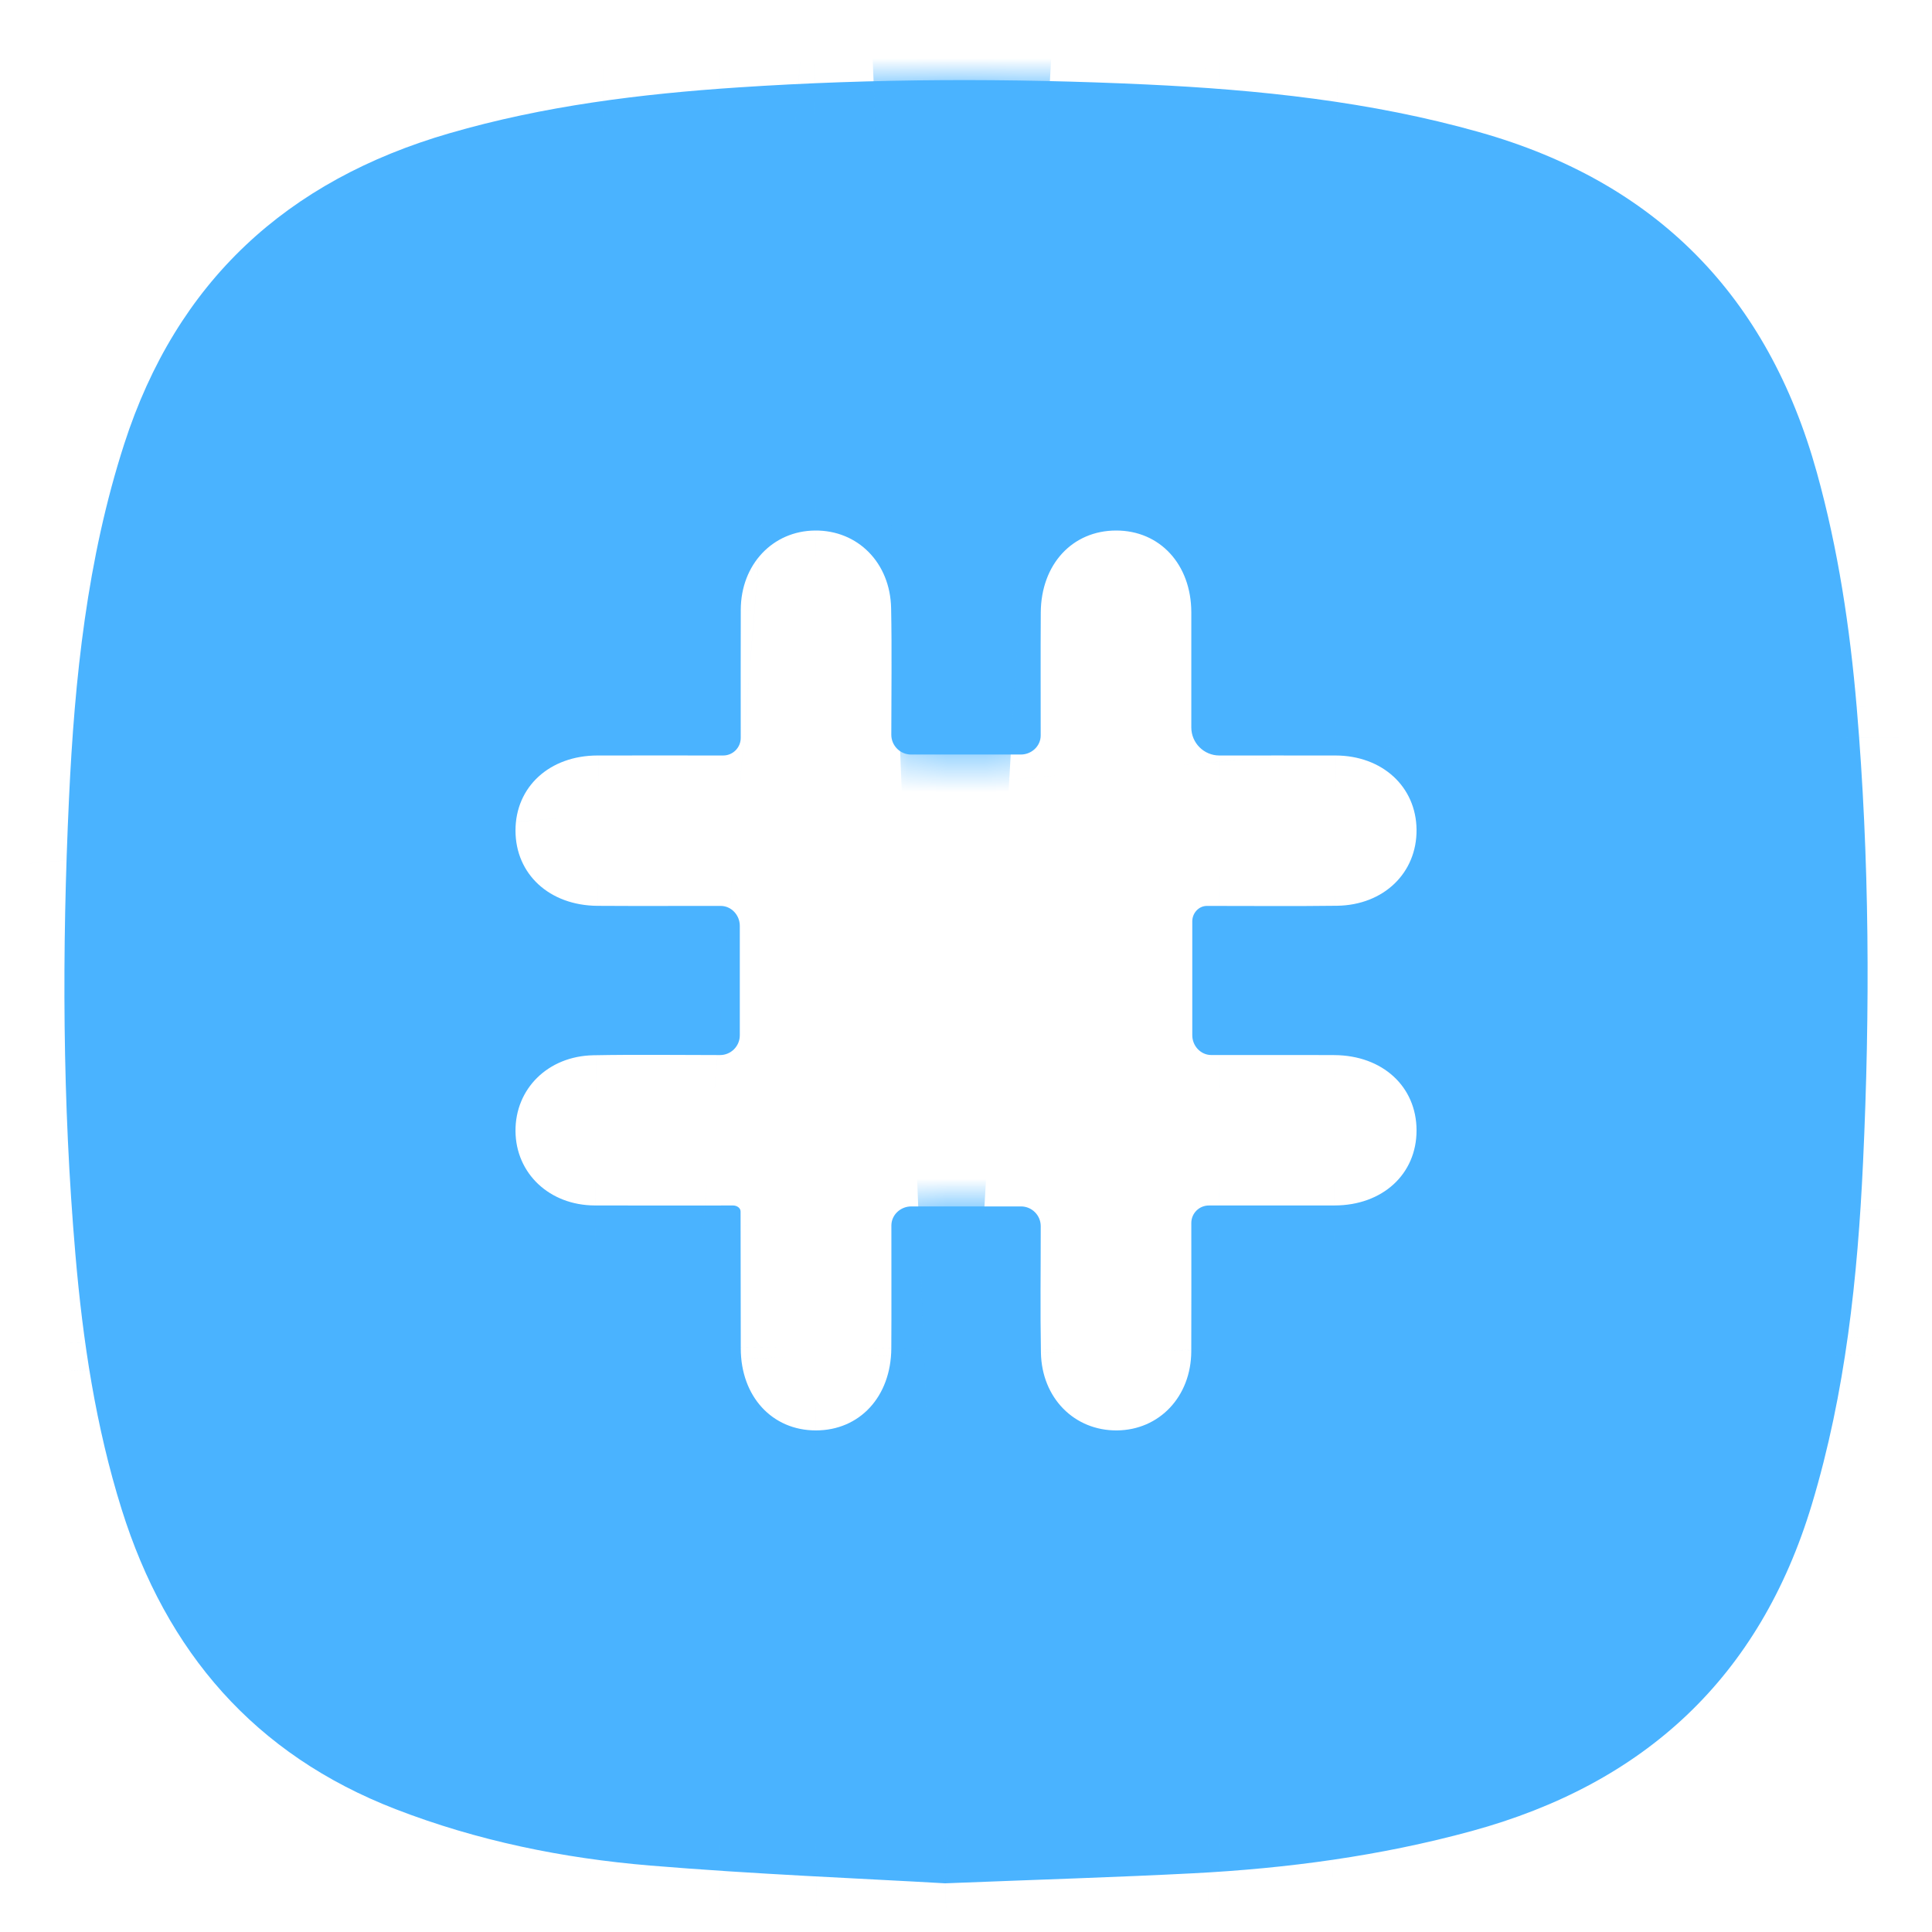
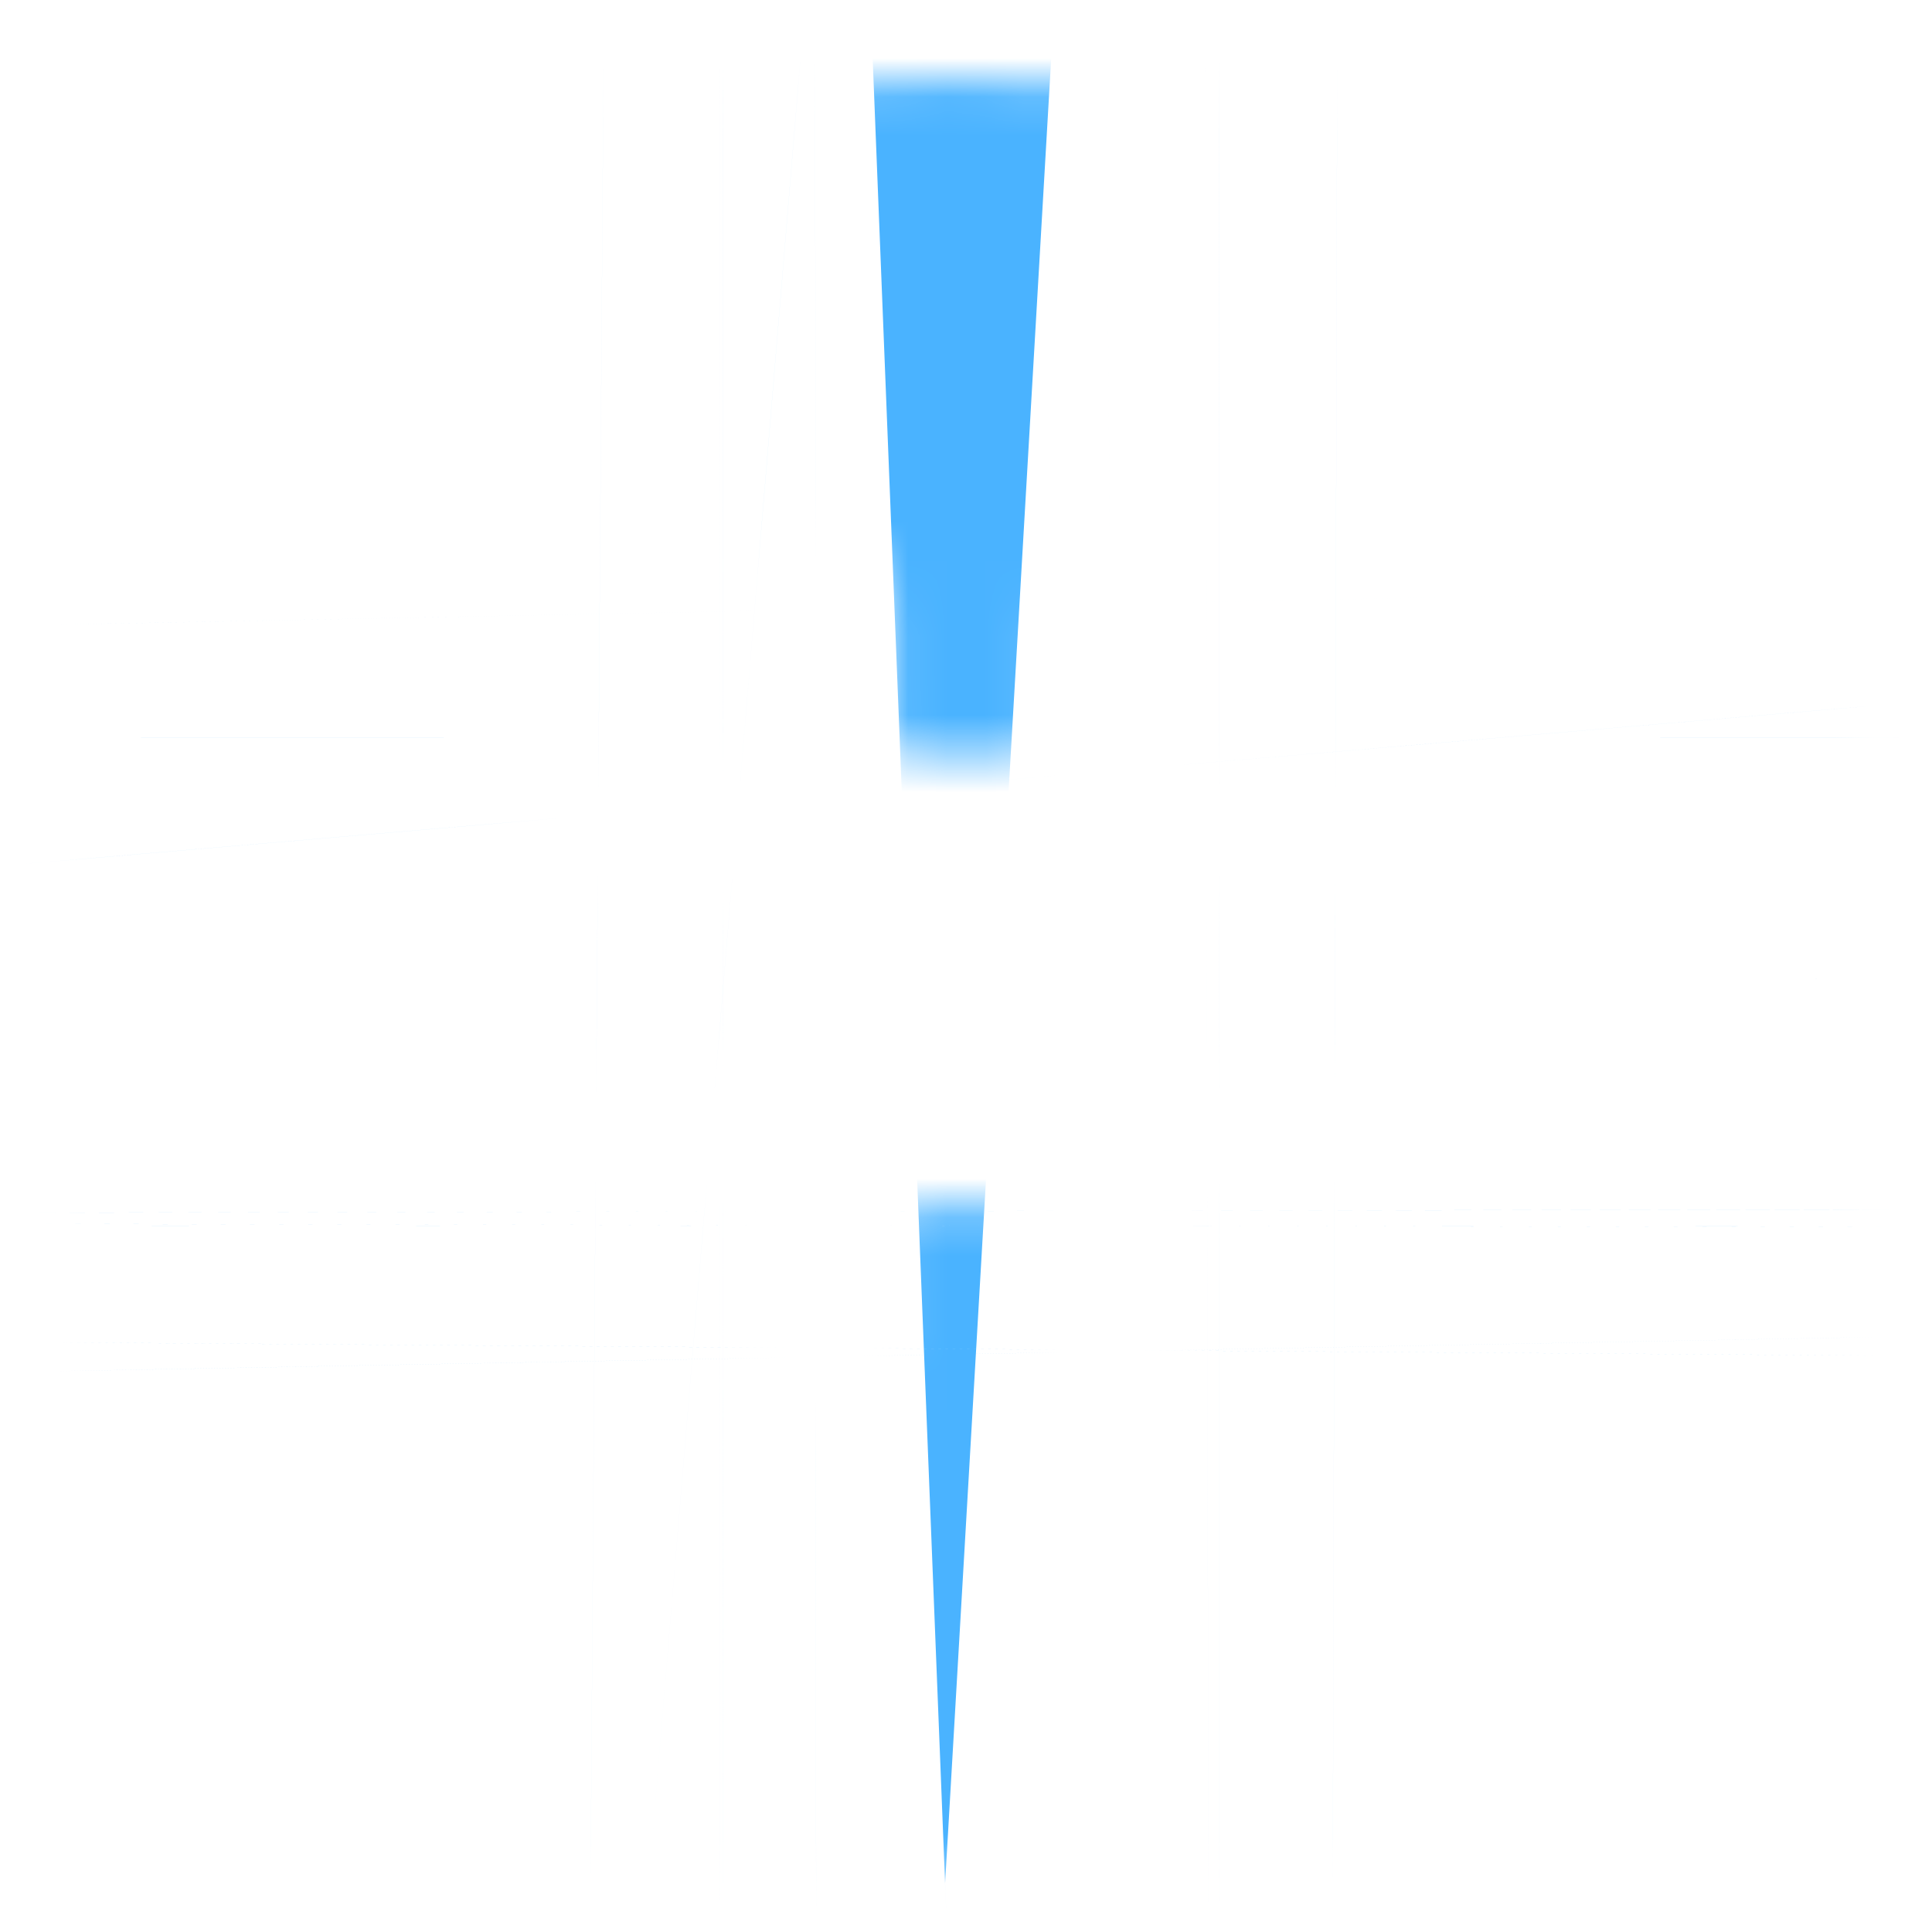
<svg xmlns="http://www.w3.org/2000/svg" width="50" height="50" viewBox="0 0 50 50" fill="none">
  <g id="Icon">
    <g id="Vector">
      <mask id="path-1-inside-1_298_22272" fill="white">
        <path d="M24.459 48.74C22.27 48.613 19.541 48.506 16.822 48.28C14.57 48.092 12.358 47.642 10.238 46.821C6.586 45.408 4.304 42.749 3.149 39.063C2.476 36.915 2.144 34.706 1.952 32.47C1.613 28.537 1.602 24.597 1.786 20.658C1.931 17.556 2.252 14.476 3.214 11.493C4.571 7.287 7.423 4.67 11.631 3.449C14.074 2.739 16.579 2.43 19.108 2.262C22.627 2.028 26.147 2.022 29.666 2.186C32.575 2.322 35.462 2.623 38.284 3.42C42.869 4.714 45.752 7.662 47.019 12.226C47.572 14.216 47.876 16.246 48.051 18.3C48.386 22.219 48.399 26.143 48.216 30.067C48.076 33.063 47.763 36.037 46.891 38.932C45.542 43.412 42.562 46.164 38.088 47.387C35.724 48.033 33.31 48.355 30.87 48.481C28.915 48.582 26.959 48.641 24.459 48.74ZM23.579 19.527C23.297 19.527 23.067 19.298 23.067 19.015C23.067 17.923 23.084 16.831 23.062 15.74C23.039 14.563 22.198 13.721 21.095 13.73C19.997 13.739 19.176 14.609 19.171 15.777C19.167 16.884 19.17 17.99 19.17 19.097C19.17 19.348 18.967 19.552 18.716 19.552C17.601 19.551 16.532 19.55 15.463 19.552C14.223 19.554 13.341 20.362 13.341 21.493C13.341 22.623 14.218 23.434 15.464 23.443C16.527 23.45 17.59 23.444 18.652 23.445C18.929 23.446 19.146 23.684 19.146 23.961V26.793C19.146 27.076 18.917 27.305 18.634 27.305C17.541 27.305 16.448 27.289 15.355 27.31C14.181 27.333 13.333 28.177 13.341 29.274C13.35 30.371 14.221 31.192 15.39 31.197C16.499 31.201 17.607 31.198 18.715 31.198C18.803 31.198 18.892 31.198 18.976 31.198C19.068 31.198 19.166 31.26 19.166 31.352C19.168 32.535 19.168 33.717 19.171 34.9C19.173 36.139 19.982 37.02 21.115 37.019C22.248 37.019 23.058 36.146 23.067 34.898C23.074 33.837 23.067 32.775 23.069 31.714C23.07 31.439 23.307 31.222 23.583 31.222H26.423C26.705 31.222 26.934 31.451 26.934 31.733C26.935 32.825 26.919 33.917 26.939 35.008C26.961 36.182 27.806 37.028 28.906 37.019C30.005 37.01 30.826 36.141 30.83 34.971C30.835 33.864 30.831 32.758 30.831 31.651C30.831 31.401 31.034 31.198 31.285 31.198C32.401 31.198 33.47 31.199 34.54 31.197C35.781 31.195 36.662 30.386 36.66 29.253C36.659 28.122 35.783 27.314 34.535 27.306C33.473 27.3 32.41 27.306 31.347 27.304C31.072 27.303 30.856 27.067 30.856 26.791V23.844C30.856 23.632 31.021 23.446 31.233 23.445C32.356 23.444 33.48 23.456 34.603 23.441C35.812 23.424 36.67 22.589 36.66 21.473C36.65 20.359 35.774 19.555 34.563 19.552C33.561 19.55 32.559 19.552 31.557 19.552C31.156 19.552 30.831 19.227 30.831 18.826C30.832 17.808 30.833 16.827 30.831 15.847C30.829 14.608 30.018 13.728 28.884 13.73C27.752 13.731 26.943 14.605 26.935 15.852C26.928 16.913 26.934 17.974 26.933 19.036C26.932 19.311 26.695 19.527 26.42 19.527H23.579Z" />
      </mask>
-       <path d="M24.459 48.74C22.27 48.613 19.541 48.506 16.822 48.28C14.57 48.092 12.358 47.642 10.238 46.821C6.586 45.408 4.304 42.749 3.149 39.063C2.476 36.915 2.144 34.706 1.952 32.47C1.613 28.537 1.602 24.597 1.786 20.658C1.931 17.556 2.252 14.476 3.214 11.493C4.571 7.287 7.423 4.67 11.631 3.449C14.074 2.739 16.579 2.43 19.108 2.262C22.627 2.028 26.147 2.022 29.666 2.186C32.575 2.322 35.462 2.623 38.284 3.42C42.869 4.714 45.752 7.662 47.019 12.226C47.572 14.216 47.876 16.246 48.051 18.3C48.386 22.219 48.399 26.143 48.216 30.067C48.076 33.063 47.763 36.037 46.891 38.932C45.542 43.412 42.562 46.164 38.088 47.387C35.724 48.033 33.31 48.355 30.87 48.481C28.915 48.582 26.959 48.641 24.459 48.74ZM23.579 19.527C23.297 19.527 23.067 19.298 23.067 19.015C23.067 17.923 23.084 16.831 23.062 15.74C23.039 14.563 22.198 13.721 21.095 13.73C19.997 13.739 19.176 14.609 19.171 15.777C19.167 16.884 19.17 17.99 19.17 19.097C19.17 19.348 18.967 19.552 18.716 19.552C17.601 19.551 16.532 19.55 15.463 19.552C14.223 19.554 13.341 20.362 13.341 21.493C13.341 22.623 14.218 23.434 15.464 23.443C16.527 23.45 17.59 23.444 18.652 23.445C18.929 23.446 19.146 23.684 19.146 23.961V26.793C19.146 27.076 18.917 27.305 18.634 27.305C17.541 27.305 16.448 27.289 15.355 27.31C14.181 27.333 13.333 28.177 13.341 29.274C13.35 30.371 14.221 31.192 15.39 31.197C16.499 31.201 17.607 31.198 18.715 31.198C18.803 31.198 18.892 31.198 18.976 31.198C19.068 31.198 19.166 31.26 19.166 31.352C19.168 32.535 19.168 33.717 19.171 34.9C19.173 36.139 19.982 37.02 21.115 37.019C22.248 37.019 23.058 36.146 23.067 34.898C23.074 33.837 23.067 32.775 23.069 31.714C23.07 31.439 23.307 31.222 23.583 31.222H26.423C26.705 31.222 26.934 31.451 26.934 31.733C26.935 32.825 26.919 33.917 26.939 35.008C26.961 36.182 27.806 37.028 28.906 37.019C30.005 37.01 30.826 36.141 30.83 34.971C30.835 33.864 30.831 32.758 30.831 31.651C30.831 31.401 31.034 31.198 31.285 31.198C32.401 31.198 33.47 31.199 34.54 31.197C35.781 31.195 36.662 30.386 36.66 29.253C36.659 28.122 35.783 27.314 34.535 27.306C33.473 27.3 32.41 27.306 31.347 27.304C31.072 27.303 30.856 27.067 30.856 26.791V23.844C30.856 23.632 31.021 23.446 31.233 23.445C32.356 23.444 33.48 23.456 34.603 23.441C35.812 23.424 36.67 22.589 36.66 21.473C36.65 20.359 35.774 19.555 34.563 19.552C33.561 19.55 32.559 19.552 31.557 19.552C31.156 19.552 30.831 19.227 30.831 18.826C30.832 17.808 30.833 16.827 30.831 15.847C30.829 14.608 30.018 13.728 28.884 13.73C27.752 13.731 26.943 14.605 26.935 15.852C26.928 16.913 26.934 17.974 26.933 19.036C26.932 19.311 26.695 19.527 26.42 19.527H23.579Z" fill="#4AB3FF" />
      <path d="M24.459 48.74L18.945 143.58L23.583 143.849L28.225 143.665L24.459 48.74ZM16.822 48.28L24.707 -46.392L24.706 -46.392L16.822 48.28ZM10.238 46.821L-24.053 135.417L-24.053 135.417L10.238 46.821ZM3.149 39.063L93.805 10.665V10.665L3.149 39.063ZM1.952 32.47L96.602 24.323V24.323L1.952 32.47ZM1.786 20.658L-93.11 16.215L-93.11 16.215L1.786 20.658ZM3.214 11.493L93.627 40.656L93.627 40.656L3.214 11.493ZM11.631 3.449L38.105 94.685H38.105L11.631 3.449ZM19.108 2.262L12.818 -92.53H12.818L19.108 2.262ZM29.666 2.186L34.098 -92.71H34.098L29.666 2.186ZM38.284 3.42L12.469 94.845H12.469L38.284 3.42ZM47.019 12.226L-44.516 37.648L47.019 12.226ZM48.051 18.3L142.705 10.201L142.705 10.201L48.051 18.3ZM48.216 30.067L-46.681 25.644L-46.681 25.644L48.216 30.067ZM46.891 38.932L137.858 66.32L137.858 66.32L46.891 38.932ZM38.088 47.387L63.131 139.027L63.131 139.027L38.088 47.387ZM30.87 48.481L35.78 143.354H35.78L30.87 48.481ZM23.062 15.74L118.044 13.872L118.044 13.871L23.062 15.74ZM21.095 13.73L21.834 108.727H21.834L21.095 13.73ZM19.171 15.777L-75.828 15.413V15.413L19.171 15.777ZM15.463 19.552L15.608 114.552H15.608L15.463 19.552ZM13.341 21.493L-81.659 21.495L13.341 21.493ZM15.464 23.443L16.14 -71.555L16.139 -71.555L15.464 23.443ZM15.355 27.31L17.191 122.292H17.191L15.355 27.31ZM13.341 29.274L-81.656 30.007V30.007L13.341 29.274ZM15.39 31.197L14.992 126.196H14.992L15.39 31.197ZM18.715 31.198L18.713 126.198H18.713L18.715 31.198ZM19.171 34.9L114.17 34.703V34.703L19.171 34.9ZM21.115 37.019L21.07 -57.981H21.069L21.115 37.019ZM23.067 34.898L-71.931 34.21V34.211L23.067 34.898ZM26.939 35.008L121.923 33.224V33.224L26.939 35.008ZM28.906 37.019L28.143 -57.978H28.143L28.906 37.019ZM30.83 34.971L-64.169 34.585V34.585L30.83 34.971ZM34.54 31.197L34.373 -63.803H34.373L34.54 31.197ZM36.66 29.253L131.66 29.136V29.136L36.66 29.253ZM34.535 27.306L33.937 122.304H33.937L34.535 27.306ZM34.603 23.441L35.933 118.431H35.933L34.603 23.441ZM36.66 21.473L131.656 20.62V20.62L36.66 21.473ZM34.563 19.552L34.334 114.552H34.335L34.563 19.552ZM30.831 15.847L125.831 15.684L125.831 15.684L30.831 15.847ZM28.884 13.73L28.763 -81.27H28.763L28.884 13.73ZM26.935 15.852L121.933 16.472V16.472L26.935 15.852ZM30.831 18.826L-64.168 18.794L30.831 18.826ZM31.285 31.198L31.261 126.198L31.285 31.198ZM18.976 31.198L18.977 126.198L18.976 31.198ZM18.716 19.552L18.737 -75.448L18.716 19.552ZM29.973 -46.1C29.096 -46.151 28.247 -46.195 27.642 -46.227C26.953 -46.262 26.502 -46.285 26.025 -46.311C25.581 -46.336 25.268 -46.354 25.032 -46.37C24.798 -46.385 24.7 -46.393 24.707 -46.392L8.936 142.952C11.609 143.174 13.998 143.315 15.653 143.405C18.176 143.543 17.776 143.512 18.945 143.58L29.973 -46.1ZM24.706 -46.392C29.841 -45.965 36.757 -44.782 44.528 -41.774L-24.053 135.417C-12.04 140.066 -0.7 142.149 8.937 142.952L24.706 -46.392ZM44.528 -41.774C55.648 -37.47 66.907 -30.275 76.382 -19.744C85.68 -9.409 90.953 1.562 93.805 10.665L-87.507 67.461C-78.561 96.021 -57.233 122.574 -24.053 135.417L44.528 -41.774ZM93.805 10.665C95.97 17.577 96.476 22.867 96.602 24.323L-92.698 40.618C-92.188 46.545 -91.018 56.253 -87.507 67.461L93.805 10.665ZM96.602 24.323C96.657 24.962 96.665 25.37 96.667 25.499C96.668 25.624 96.663 25.511 96.682 25.101L-93.11 16.215C-93.439 23.232 -93.482 31.512 -92.698 40.618L96.602 24.323ZM96.682 25.101C96.677 25.22 96.601 26.93 96.239 29.465C95.864 32.091 95.13 35.996 93.627 40.656L-87.198 -17.671C-92.007 -2.762 -92.827 10.171 -93.11 16.215L96.682 25.101ZM93.627 40.656C89.956 52.038 83.051 64.567 71.646 75.357C60.392 86.006 48.133 91.775 38.105 94.685L-14.844 -87.788C-47.559 -78.295 -75.599 -53.631 -87.198 -17.671L93.627 40.656ZM38.105 94.685C31.212 96.685 26.078 97.008 25.399 97.053L12.818 -92.53C7.08 -92.149 -3.063 -91.206 -14.844 -87.788L38.105 94.685ZM25.399 97.053C25.128 97.071 24.97 97.073 24.941 97.073C24.913 97.073 25.006 97.072 25.234 97.083L34.098 -92.71C27.526 -93.017 20.39 -93.032 12.818 -92.53L25.399 97.053ZM25.234 97.083C24.964 97.07 19.668 96.878 12.469 94.845L64.098 -88.006C51.256 -91.632 40.187 -92.426 34.098 -92.71L25.234 97.083ZM12.469 94.845C1.251 91.677 -11.998 85.189 -23.67 73.379C-35.296 61.616 -41.51 48.472 -44.516 37.648L138.555 -13.195C128.553 -49.209 101.127 -77.55 64.098 -88.006L12.469 94.845ZM-44.516 37.648C-46.001 32.303 -46.451 28.18 -46.603 26.4L142.705 10.201C142.202 4.313 141.144 -3.871 138.555 -13.195L-44.516 37.648ZM-46.603 26.399C-46.656 25.777 -46.665 25.379 -46.666 25.254C-46.667 25.132 -46.662 25.244 -46.681 25.644L143.113 34.491C143.44 27.483 143.479 19.247 142.705 10.201L-46.603 26.399ZM-46.681 25.644C-46.672 25.462 -46.476 19.518 -44.075 11.544L137.858 66.32C142.002 52.555 142.825 40.664 143.113 34.491L-46.681 25.644ZM-44.075 11.544C-40.59 -0.031 -33.704 -13.143 -21.81 -24.456C-10.07 -35.622 2.766 -41.444 13.045 -44.253L63.131 139.027C97.457 129.646 126.567 103.819 137.858 66.32L-44.075 11.544ZM13.045 -44.253C18.793 -45.824 23.392 -46.259 25.959 -46.392L35.78 143.354C43.228 142.968 52.655 141.889 63.131 139.027L13.045 -44.253ZM25.959 -46.392C24.738 -46.329 24.41 -46.333 20.692 -46.185L28.225 143.665C29.508 143.614 33.093 143.493 35.78 143.354L25.959 -46.392ZM118.067 18.994C118.067 18.487 118.069 18.92 118.072 17.621C118.075 16.823 118.075 15.462 118.044 13.872L-71.919 17.608C-71.929 17.11 -71.926 16.84 -71.927 17.134C-71.927 17.298 -71.928 17.427 -71.93 17.788C-71.931 18.088 -71.933 18.538 -71.933 19.036L118.067 18.994ZM118.044 13.871C117.073 -35.464 77.26 -81.71 20.357 -81.267L21.834 108.727C-32.864 109.152 -70.995 64.589 -71.919 17.609L118.044 13.871ZM20.357 -81.267C-37.744 -80.816 -75.644 -32.681 -75.828 15.413L114.171 16.14C113.995 61.898 77.738 108.293 21.834 108.727L20.357 -81.267ZM-75.828 15.413C-75.833 16.751 -75.83 18.377 -75.83 19.095L114.17 19.099C114.17 17.604 114.167 17.016 114.171 16.14L-75.828 15.413ZM18.737 -75.448C17.705 -75.449 16.497 -75.45 15.318 -75.448L15.608 114.552C16.567 114.55 17.497 114.551 18.695 114.551L18.737 -75.448ZM15.318 -75.448C-30.093 -75.379 -81.66 -39.925 -81.659 21.495L108.341 21.491C108.342 46.888 97.869 72.064 78.074 90.181C58.838 107.785 35.618 114.521 15.608 114.552L15.318 -75.448ZM-81.659 21.495C-81.657 82.666 -30.459 118.119 14.789 118.44L16.139 -71.555C35.991 -71.414 59.11 -64.647 78.273 -47.009C97.986 -28.864 108.341 -3.753 108.341 21.491L-81.659 21.495ZM14.789 118.44C15.719 118.447 16.564 118.447 17.151 118.446C17.852 118.445 18.127 118.445 18.484 118.445L18.821 -71.555C16.542 -71.558 17.045 -71.548 16.14 -71.555L14.789 118.44ZM-75.854 23.961V26.793H114.146V23.961H-75.854ZM18.613 -67.695C18.104 -67.695 18.519 -67.697 17.232 -67.7C16.438 -67.702 15.091 -67.703 13.52 -67.672L17.191 122.292C16.712 122.301 16.458 122.299 16.757 122.299C16.923 122.3 17.055 122.3 17.415 122.302C17.715 122.303 18.162 122.305 18.656 122.305L18.613 -67.695ZM13.52 -67.672C-35.539 -66.724 -82.097 -27.172 -81.656 30.007L108.339 28.541C108.763 83.527 63.902 121.39 17.191 122.292L13.52 -67.672ZM-81.656 30.007C-81.206 88.263 -32.913 125.995 14.992 126.196L15.789 -63.803C61.354 -63.611 107.906 -27.522 108.339 28.541L-81.656 30.007ZM14.992 126.196C16.354 126.201 18.029 126.198 18.713 126.198L18.718 -63.802C17.184 -63.802 16.644 -63.799 15.789 -63.803L14.992 126.196ZM18.713 126.198C18.803 126.198 18.892 126.198 18.977 126.198L18.976 -63.802C18.891 -63.802 18.804 -63.802 18.717 -63.802L18.713 126.198ZM-75.834 31.52C-75.832 32.239 -75.831 34.145 -75.829 35.097L114.17 34.703C114.168 33.29 114.169 32.831 114.166 31.184L-75.834 31.52ZM-75.829 35.097C-75.735 80.663 -40.111 132.049 21.16 132.019L21.069 -57.981C46.409 -57.993 71.573 -47.576 89.714 -27.808C107.35 -8.589 114.129 14.645 114.17 34.703L-75.829 35.097ZM21.16 132.019C82.132 131.99 117.735 81.009 118.064 35.586L-71.931 34.211C-71.788 14.407 -65.044 -8.76 -47.329 -27.973C-29.105 -47.736 -3.992 -57.969 21.07 -57.981L21.16 132.019ZM118.064 35.586C118.071 34.649 118.071 33.799 118.07 33.211C118.069 32.507 118.068 32.237 118.069 31.882L-71.931 31.546C-71.935 33.834 -71.924 33.318 -71.931 34.21L118.064 35.586ZM23.583 126.222H26.423V-63.778H23.583V126.222ZM-68.066 31.752C-68.066 32.262 -68.067 31.872 -68.07 33.138C-68.072 33.925 -68.073 35.25 -68.044 36.793L121.923 33.224C121.931 33.676 121.928 33.909 121.929 33.604C121.929 33.435 121.93 33.3 121.932 32.943C121.933 32.644 121.934 32.202 121.934 31.715L-68.066 31.752ZM-68.044 36.792C-67.117 86.158 -27.283 132.473 29.669 132.016L28.143 -57.978C82.895 -58.418 121.039 -13.794 121.923 33.224L-68.044 36.792ZM29.669 132.016C87.759 131.549 125.634 83.427 125.83 35.358L-64.169 34.585C-63.983 -11.145 -27.749 -57.529 28.143 -57.978L29.669 132.016ZM125.83 35.358C125.835 34.005 125.831 32.347 125.831 31.653L-64.169 31.649C-64.169 33.169 -64.165 33.724 -64.169 34.585L125.83 35.358ZM31.261 126.198C32.281 126.198 33.511 126.199 34.706 126.197L34.373 -63.803C33.43 -63.801 32.521 -63.802 31.308 -63.802L31.261 126.198ZM34.706 126.197C80.221 126.117 131.736 90.533 131.66 29.136L-58.339 29.37C-58.371 3.987 -47.938 -21.21 -28.148 -39.362C-8.912 -57.005 14.332 -63.768 34.373 -63.803L34.706 126.197ZM131.66 29.136C131.585 -32.074 80.31 -67.407 35.134 -67.692L33.937 122.304C14.177 122.18 -8.957 115.487 -28.179 97.842C-47.968 79.675 -58.308 54.55 -58.339 29.37L131.66 29.136ZM35.134 -67.692C34.247 -67.697 33.436 -67.697 32.859 -67.697C32.183 -67.696 31.88 -67.695 31.515 -67.696L31.18 122.304C33.389 122.308 32.969 122.298 33.937 122.304L35.134 -67.692ZM125.856 26.791V23.844H-64.144V26.791H125.856ZM31.379 118.445C31.752 118.445 31.773 118.446 32.75 118.448C33.464 118.449 34.616 118.45 35.933 118.431L33.273 -71.55C33.467 -71.553 33.496 -71.551 33.086 -71.552C32.842 -71.552 32.707 -71.553 32.313 -71.553C31.991 -71.554 31.56 -71.555 31.087 -71.555L31.379 118.445ZM35.933 118.431C83.736 117.762 132.185 79.52 131.656 20.62L-58.336 22.325C-58.56 -2.72 -48.613 -27.486 -29.742 -45.624C-11.167 -63.477 12.072 -71.253 33.273 -71.55L35.933 118.431ZM131.656 20.62C131.116 -39.569 80.722 -75.337 34.792 -75.448L34.335 114.552C13.85 114.502 -9.209 107.466 -28.121 90.135C-47.485 72.391 -58.108 47.671 -58.336 22.325L131.656 20.62ZM34.792 -75.448C33.644 -75.451 32.312 -75.448 31.558 -75.448L31.557 114.551C32.807 114.551 33.478 114.55 34.334 114.552L34.792 -75.448ZM125.832 18.858C125.832 17.899 125.833 16.789 125.831 15.684L-64.169 16.009C-64.167 16.866 -64.168 17.717 -64.168 18.794L125.832 18.858ZM125.831 15.684C125.753 -30.131 89.89 -81.348 28.763 -81.27L29.006 108.73C3.703 108.762 -21.459 98.393 -39.626 78.65C-57.304 59.438 -64.135 36.16 -64.169 16.009L125.831 15.684ZM28.763 -81.27C-32.232 -81.192 -67.767 -30.158 -68.063 15.232L121.933 16.472C121.804 36.286 115.071 59.446 97.388 78.659C79.196 98.424 54.095 108.698 29.006 108.73L28.763 -81.27ZM-68.063 15.232C-68.069 16.13 -68.069 16.95 -68.068 17.529C-68.067 18.211 -68.067 18.506 -68.067 18.868L121.932 19.203C121.936 16.976 121.927 17.421 121.933 16.472L-68.063 15.232ZM26.42 -75.473H23.579V114.527H26.42V-75.473ZM31.557 -75.448C83.621 -75.448 125.849 -33.236 125.832 18.858L-64.168 18.794C-64.186 71.689 -21.308 114.551 31.557 114.551V-75.448ZM125.856 23.844C125.856 69.021 90.332 118.355 31.378 118.445L31.088 -71.555C-28.291 -71.464 -64.144 -21.756 -64.144 23.844H125.856ZM125.831 31.653C125.83 83.87 83.494 126.211 31.261 126.198L31.308 -63.802C-21.425 -63.816 -64.168 -21.069 -64.169 31.649L125.831 31.653ZM31.515 -67.696C88.532 -67.596 125.856 -20.307 125.856 26.791H-64.144C-64.144 74.44 -26.387 122.202 31.18 122.304L31.515 -67.696ZM-68.067 18.868C-67.967 -38.168 -20.658 -75.473 26.42 -75.473V114.527C74.048 114.527 121.831 76.79 121.932 19.203L-68.067 18.868ZM26.423 126.222C-25.778 126.222 -68.055 83.906 -68.066 31.753L121.934 31.714C121.924 -21.004 79.189 -63.778 26.423 -63.778V126.222ZM118.069 31.883C117.968 88.927 70.65 126.222 23.583 126.222V-63.778C-24.036 -63.778 -71.828 -26.05 -71.931 31.545L118.069 31.883ZM18.977 126.198C-1.015 126.198 -21.191 119.848 -38.126 107.066C-55.803 93.723 -75.771 68.028 -75.834 31.516L114.166 31.188C114.103 -5.416 94.086 -31.189 76.338 -44.585C59.331 -57.422 39.06 -63.802 18.976 -63.802L18.977 126.198ZM-75.854 26.793C-75.854 -25.411 -33.536 -67.683 18.612 -67.695L18.657 122.305C71.37 122.292 114.146 79.562 114.146 26.793H-75.854ZM-71.933 19.036C-71.921 71.751 -29.188 114.527 23.579 114.527V-75.473C75.782 -75.473 118.056 -33.156 118.067 18.994L-71.933 19.036ZM18.484 118.445C-38.559 118.344 -75.854 71.028 -75.854 23.961H114.146C114.146 -23.66 76.416 -71.452 18.821 -71.555L18.484 118.445ZM-75.83 19.093C-75.828 -33.12 -33.495 -75.46 18.737 -75.448L18.695 114.551C71.429 114.563 114.168 71.816 114.17 19.101L-75.83 19.093Z" fill="#4AB3FF" mask="url(#path-1-inside-1_298_22272)" />
    </g>
  </g>
</svg>